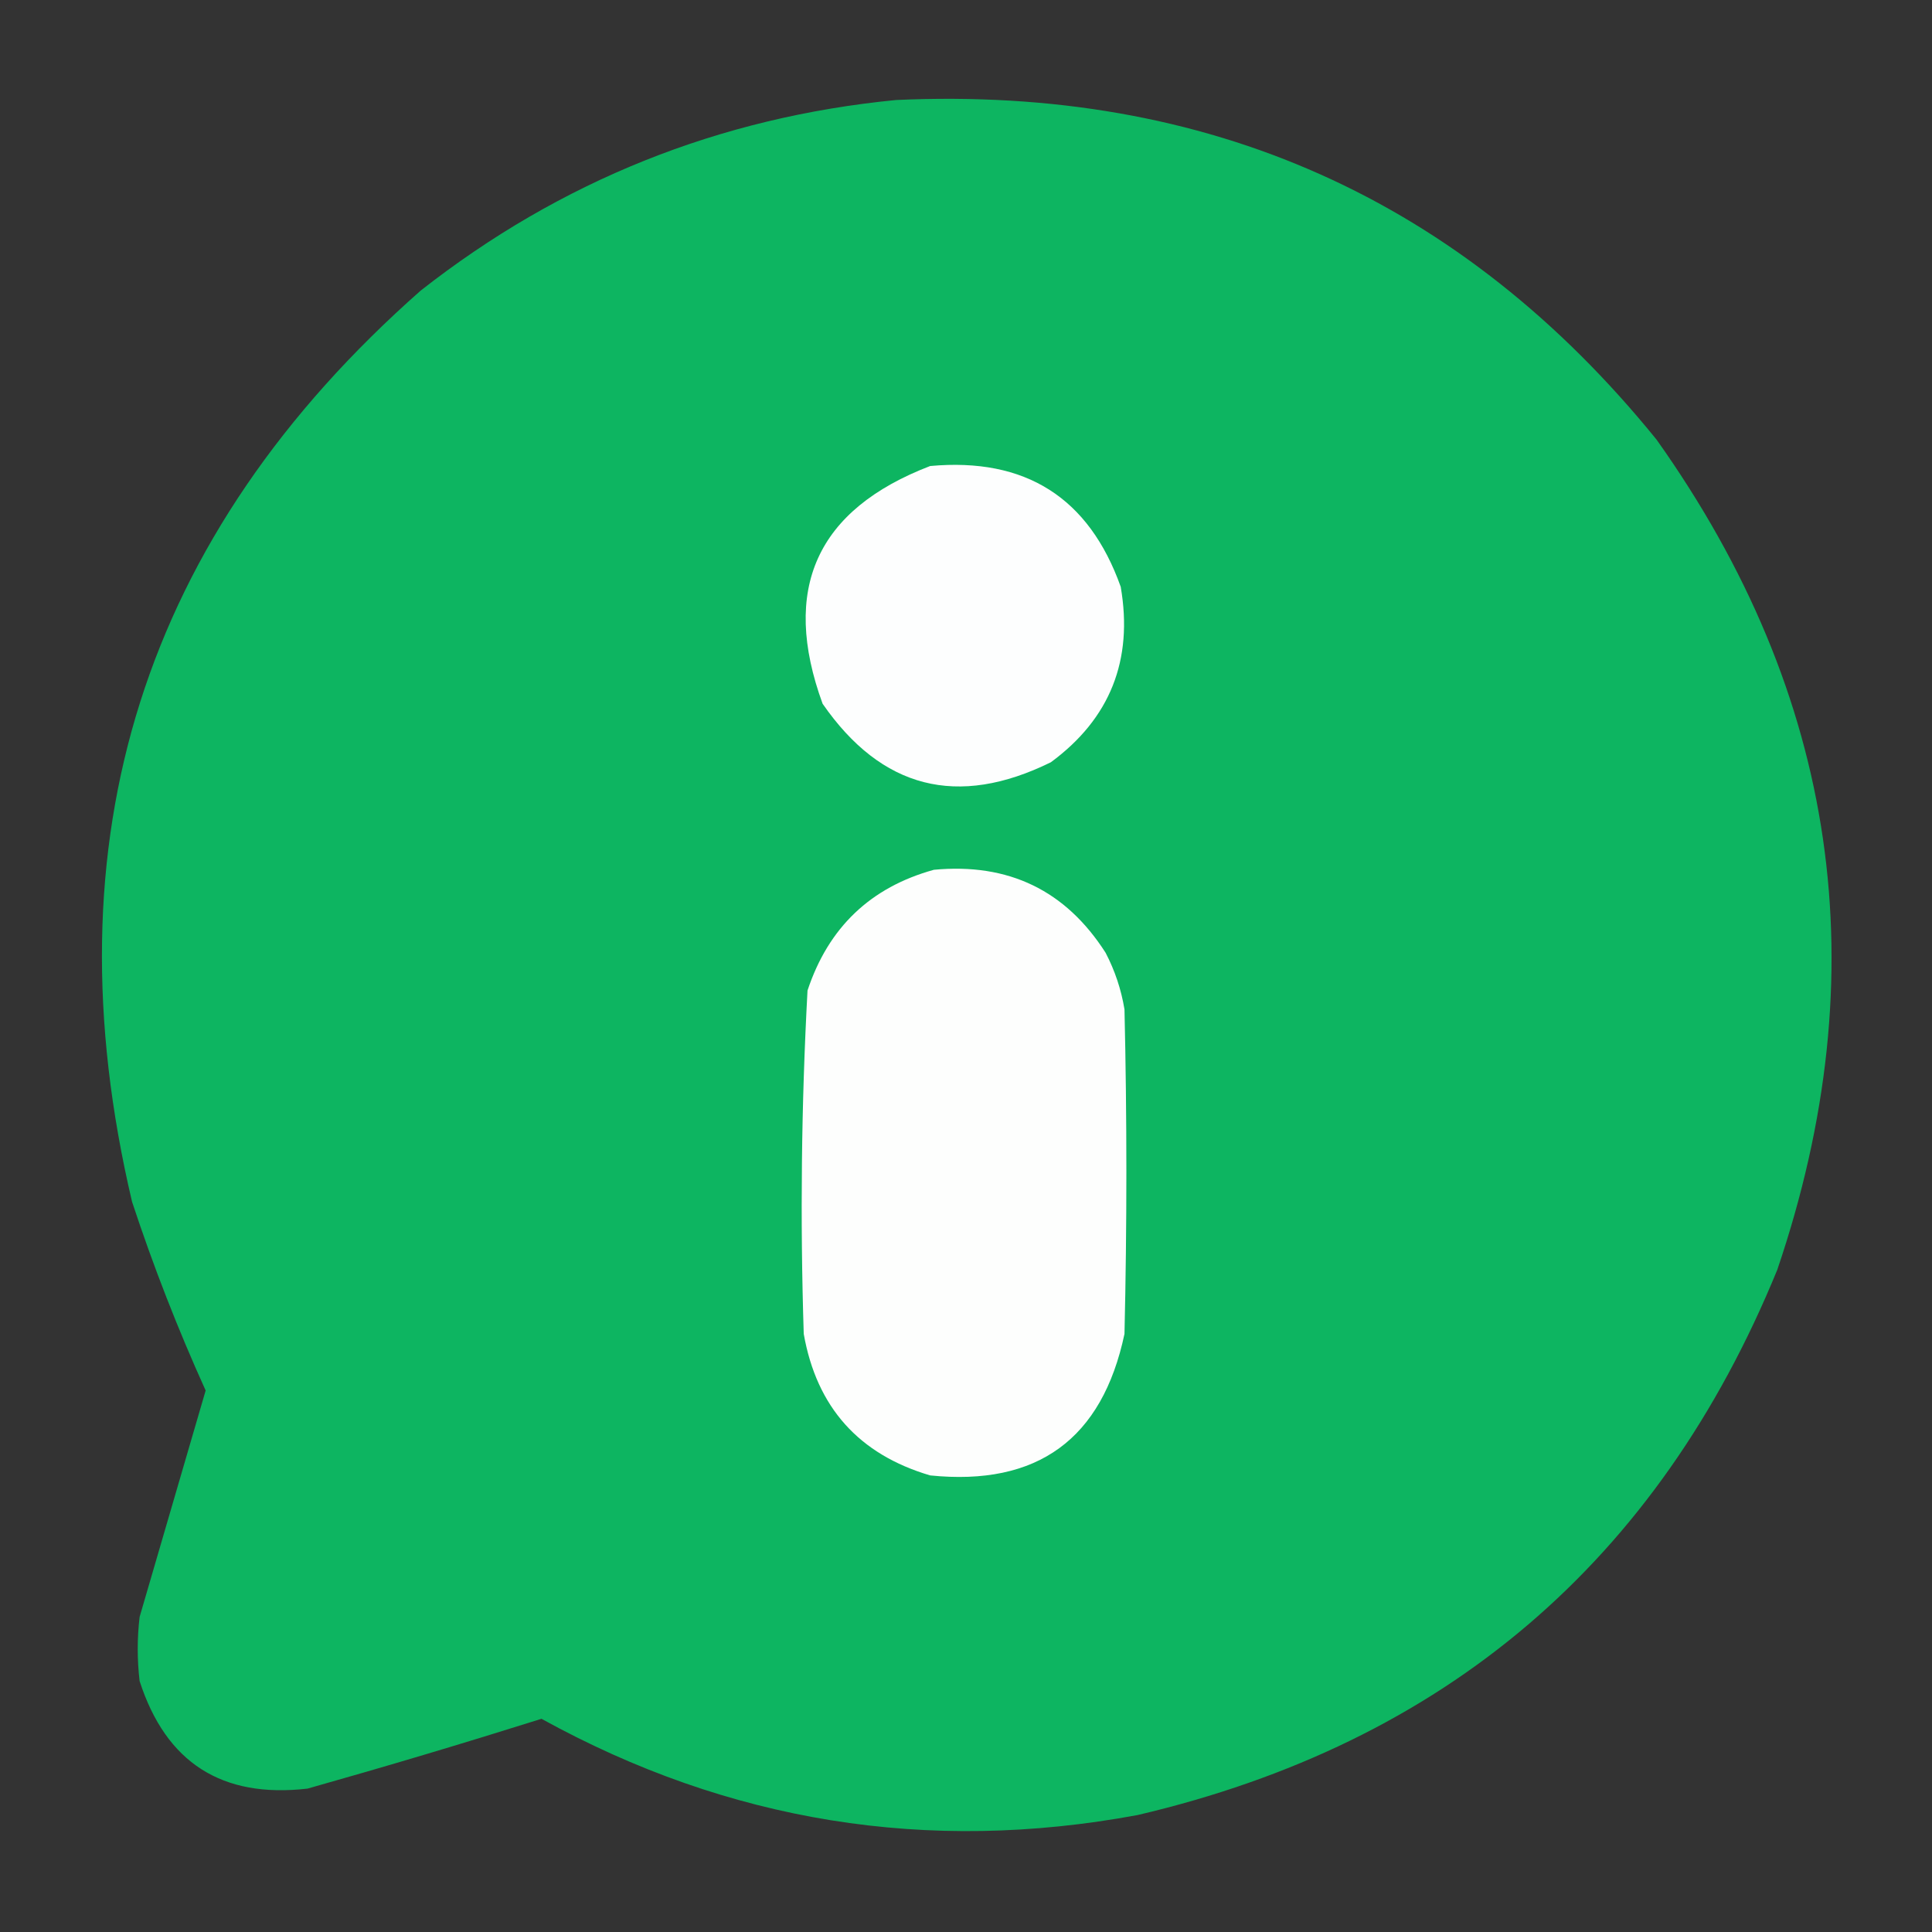
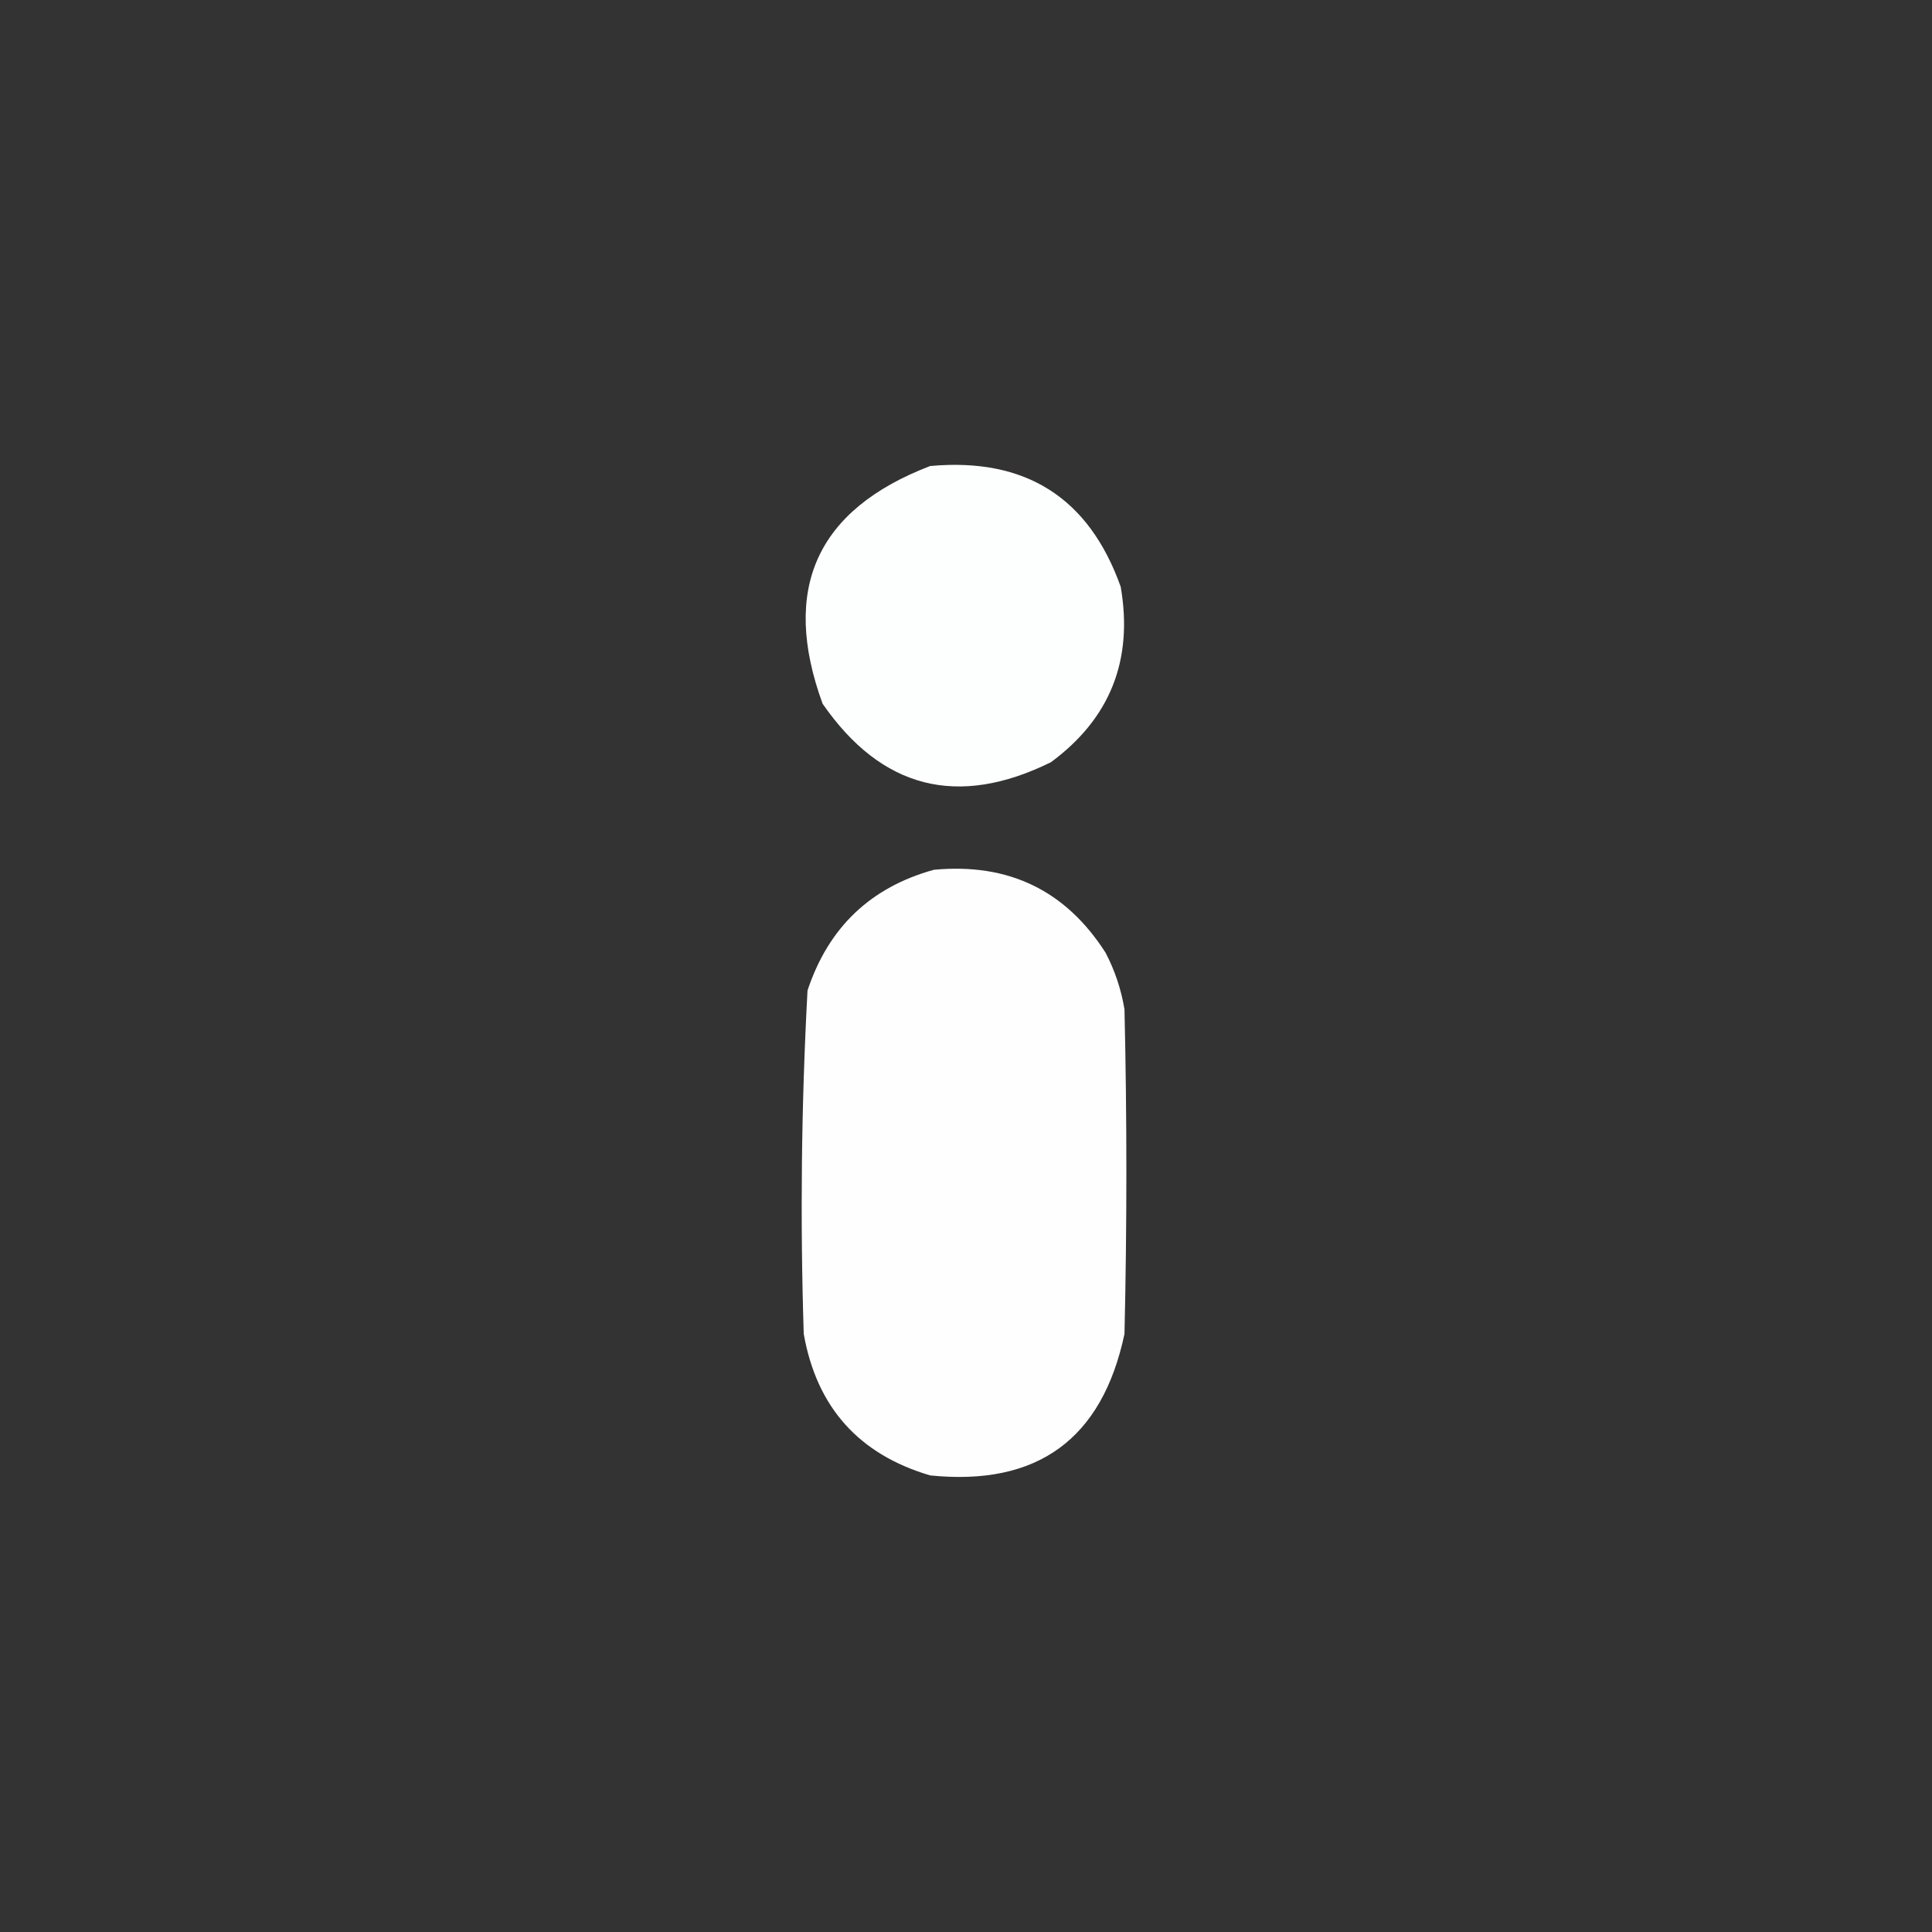
<svg xmlns="http://www.w3.org/2000/svg" version="1.1" width="512px" height="512px" style="shape-rendering:geometricPrecision; text-rendering:geometricPrecision; image-rendering:optimizeQuality; fill-rule:evenodd; clip-rule:evenodd">
  <rect width="100%" height="100%" fill="#333333" stroke="none" />
  <g>
-     <path style="opacity:0.998" fill="#0db561" d="M 237.5,26.5 C 320.151,22.758 387.318,52.758 439,116.5C 487.136,184.232 497.803,257.565 471,336.5C 439.39,413.771 382.89,461.938 301.5,481C 245.772,491.349 193.105,482.849 143.5,455.5C 122.931,461.976 102.264,468.143 81.5,474C 58.811,476.628 43.978,467.128 37,445.5C 36.333,439.833 36.333,434.167 37,428.5C 42.835,408.494 48.668,388.494 54.5,368.5C 47.124,352.211 40.624,335.544 35,318.5C 12.36,222.433 37.86,141.933 111.5,77C 148.574,47.919 190.574,31.085 237.5,26.5 Z" />
-   </g>
+     </g>
  <g>
    <path style="opacity:1" fill="#fdfefe" d="M 246.5,123.5 C 271.739,121.189 288.572,131.856 297,155.5C 300.352,174.94 294.186,190.44 278.5,202C 253.764,214.191 233.597,209.024 218,186.5C 206.889,156.062 216.389,135.062 246.5,123.5 Z" />
  </g>
  <g>
    <path style="opacity:1" fill="#fdfefd" d="M 247.5,230.5 C 267.268,228.636 282.435,235.969 293,252.5C 295.466,257.232 297.133,262.232 298,267.5C 298.667,296.167 298.667,324.833 298,353.5C 292.097,381.397 274.93,393.897 246.5,391C 227.592,385.425 216.426,372.925 213,353.5C 212.031,323.119 212.365,292.785 214,262.5C 219.524,245.807 230.691,235.14 247.5,230.5 Z" />
  </g>
</svg>